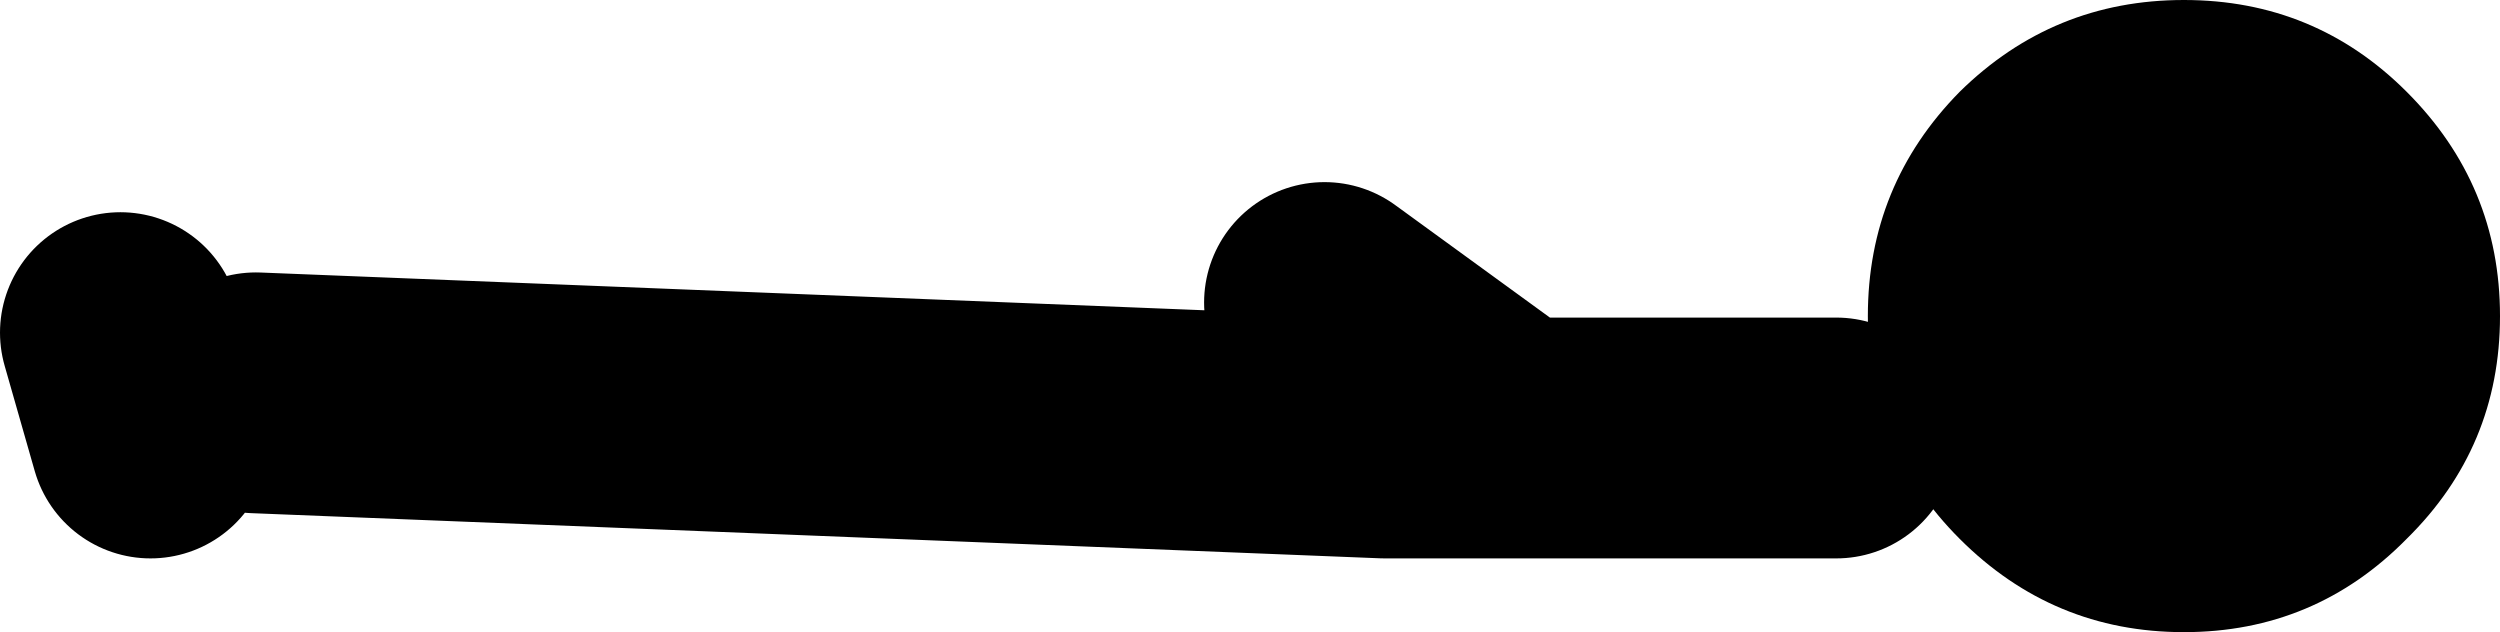
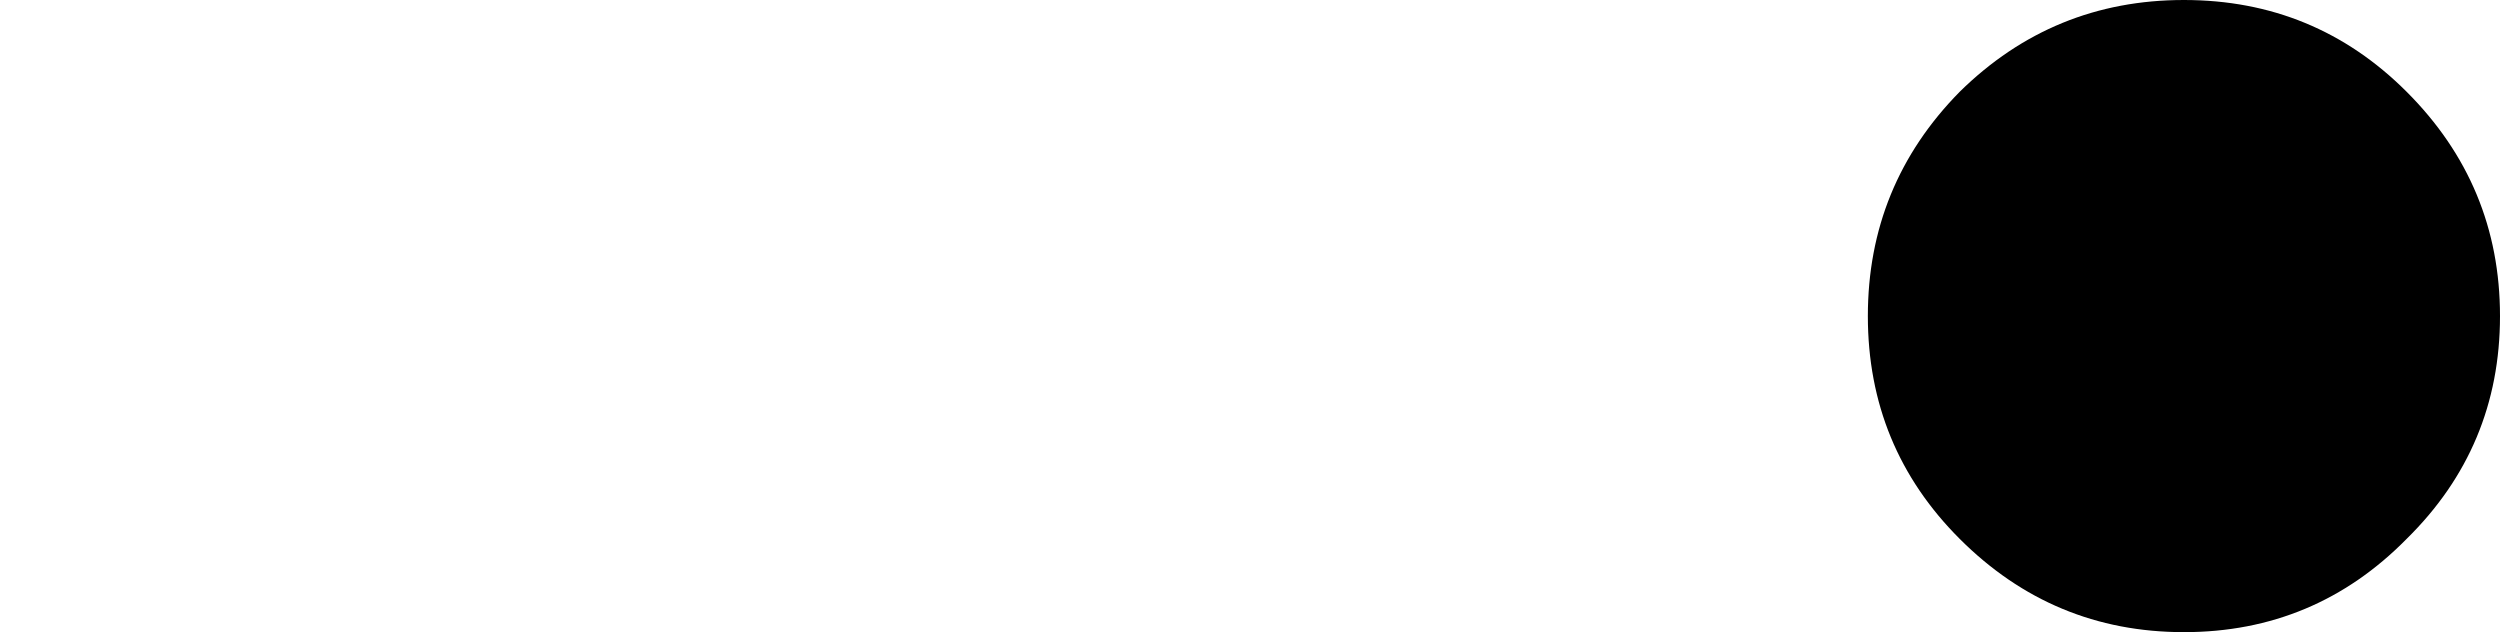
<svg xmlns="http://www.w3.org/2000/svg" height="21.0px" width="83.05px">
  <g transform="matrix(1.0, 0.0, 0.0, 1.0, 318.0, -233.45)">
-     <path d="M-257.0 248.0 L-272.0 248.0 -309.5 246.5 M-268.5 247.5 L-274.0 243.5 M-314.0 244.5 L-313.0 248.0" fill="none" stroke="#000000" stroke-linecap="round" stroke-linejoin="round" stroke-width="8.0" />
    <path d="M-234.95 243.95 Q-234.95 248.3 -238.05 251.35 -241.1 254.45 -245.45 254.45 -249.8 254.45 -252.9 251.35 -255.95 248.3 -255.95 243.95 -255.95 239.6 -252.9 236.5 -249.8 233.45 -245.45 233.45 -241.1 233.45 -238.05 236.5 -234.95 239.6 -234.95 243.95" fill="#000000" fill-rule="evenodd" stroke="none" />
  </g>
</svg>